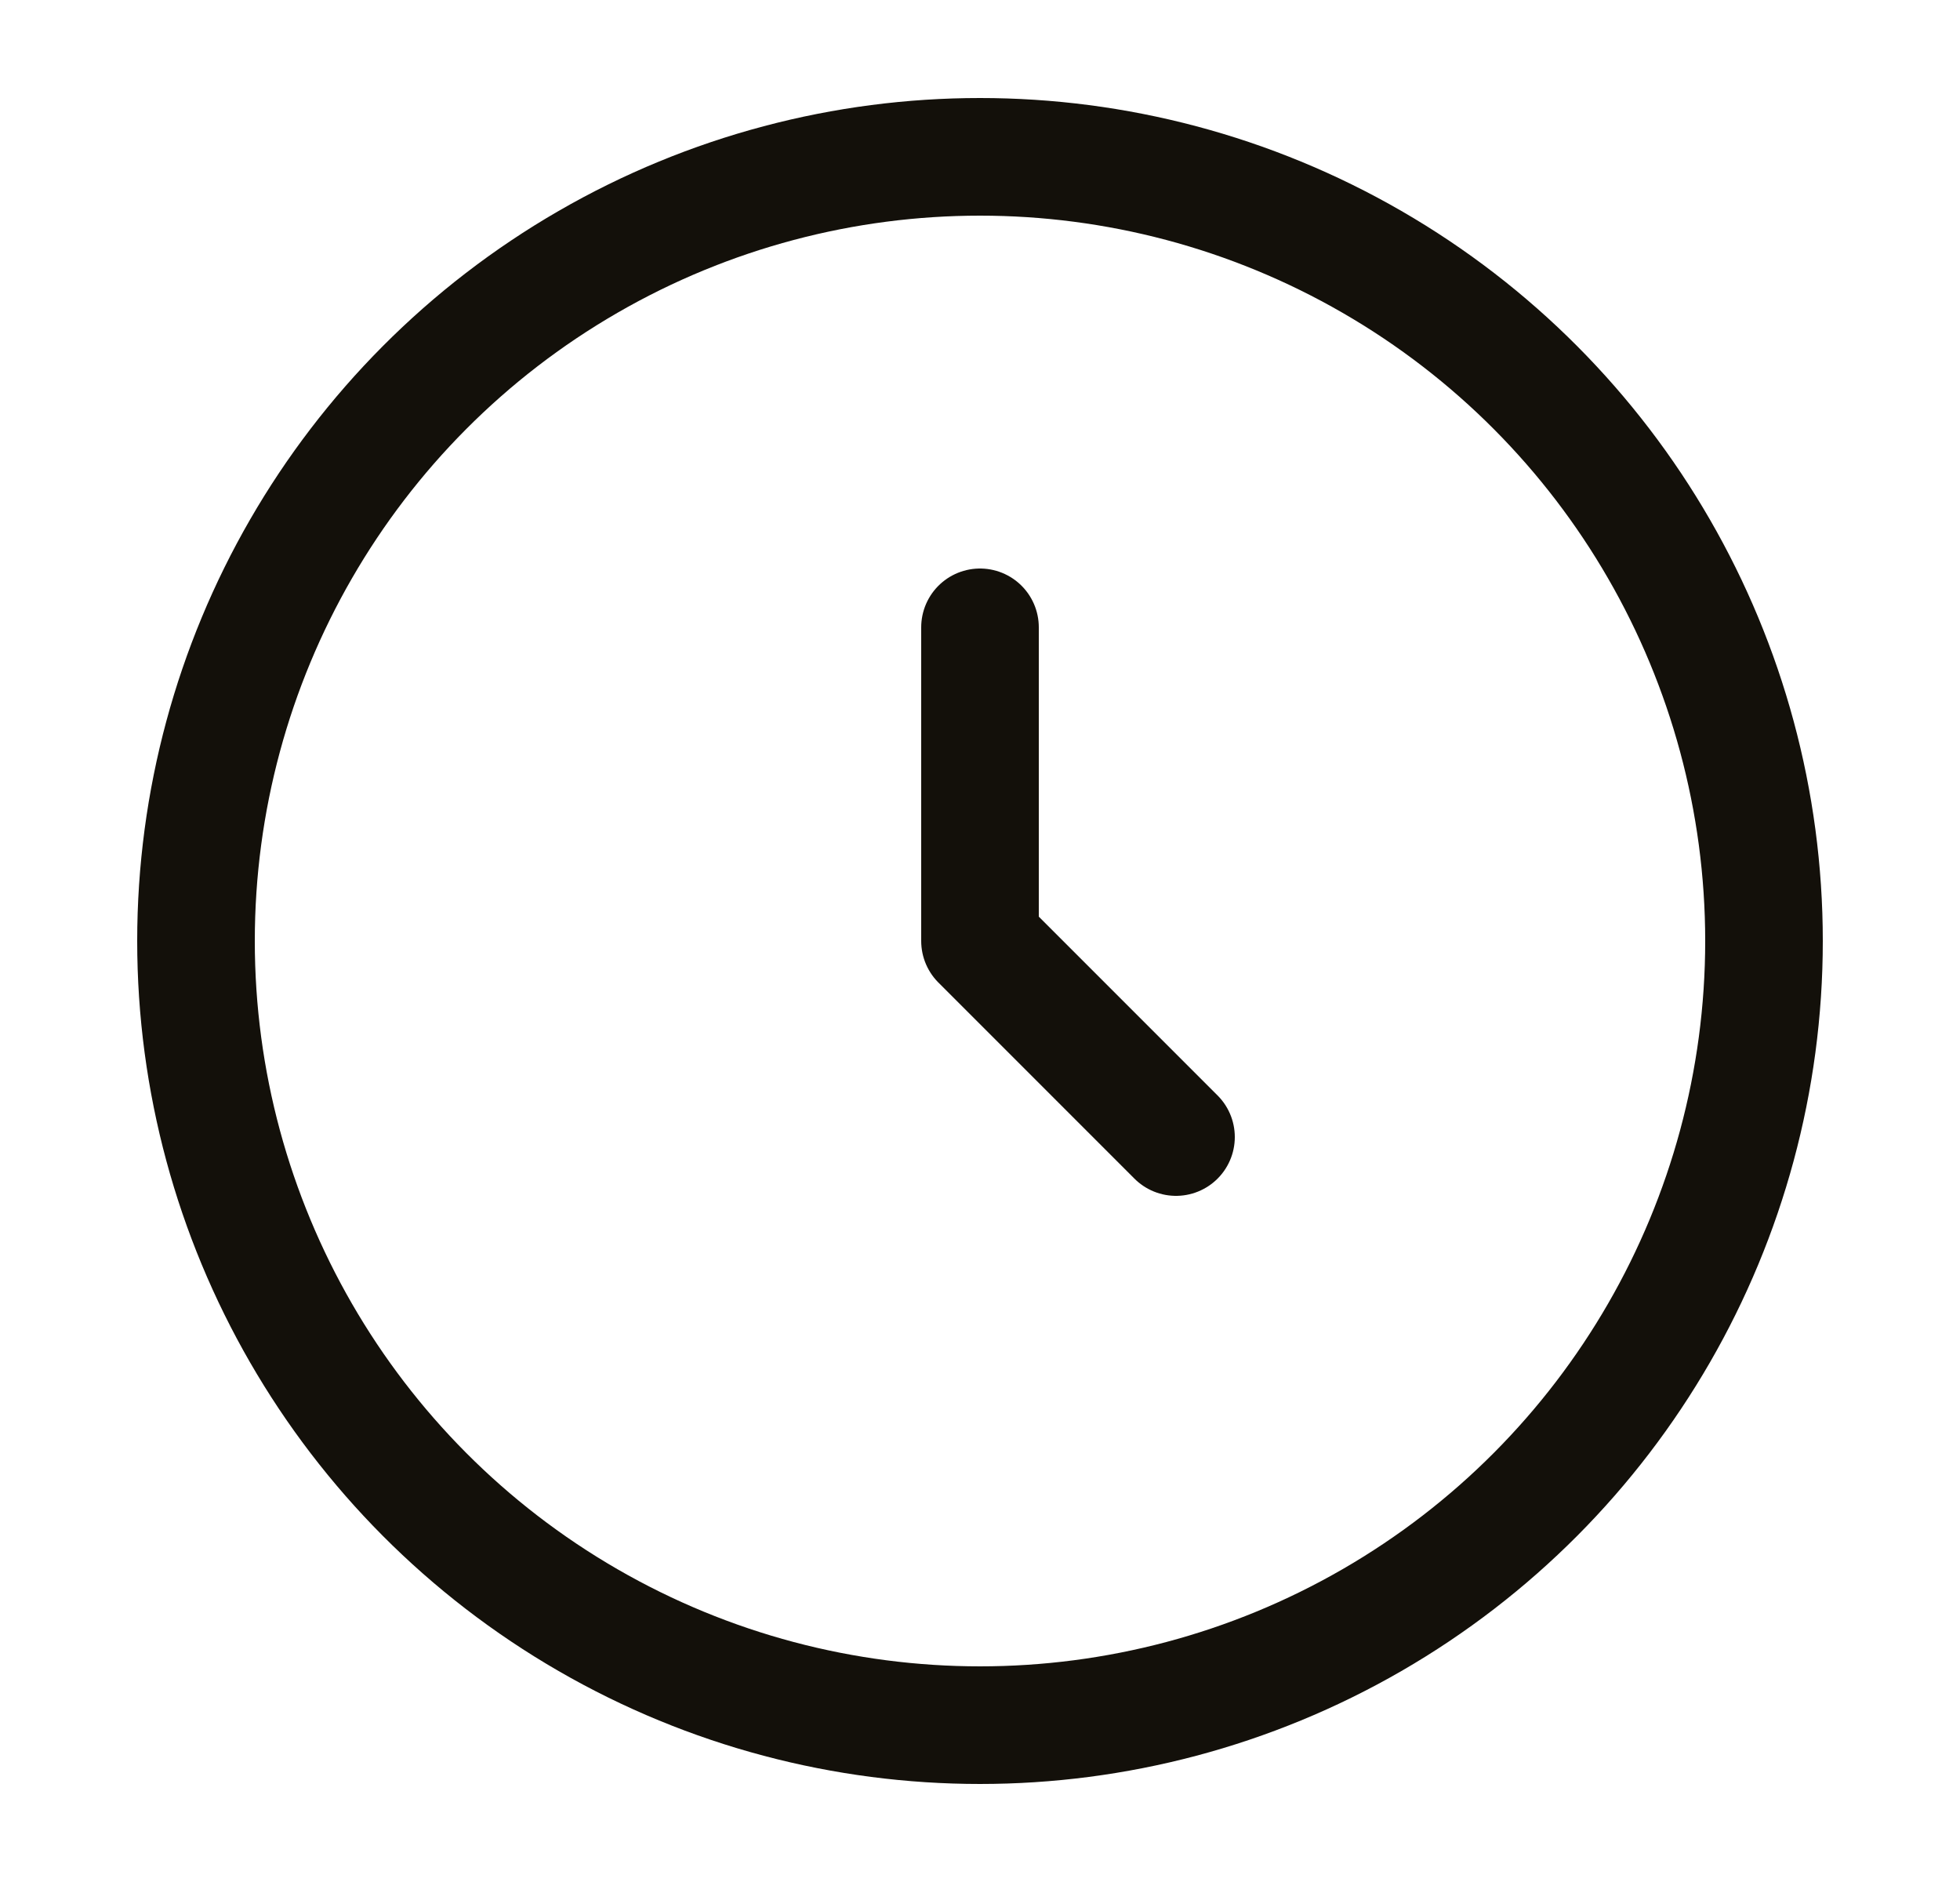
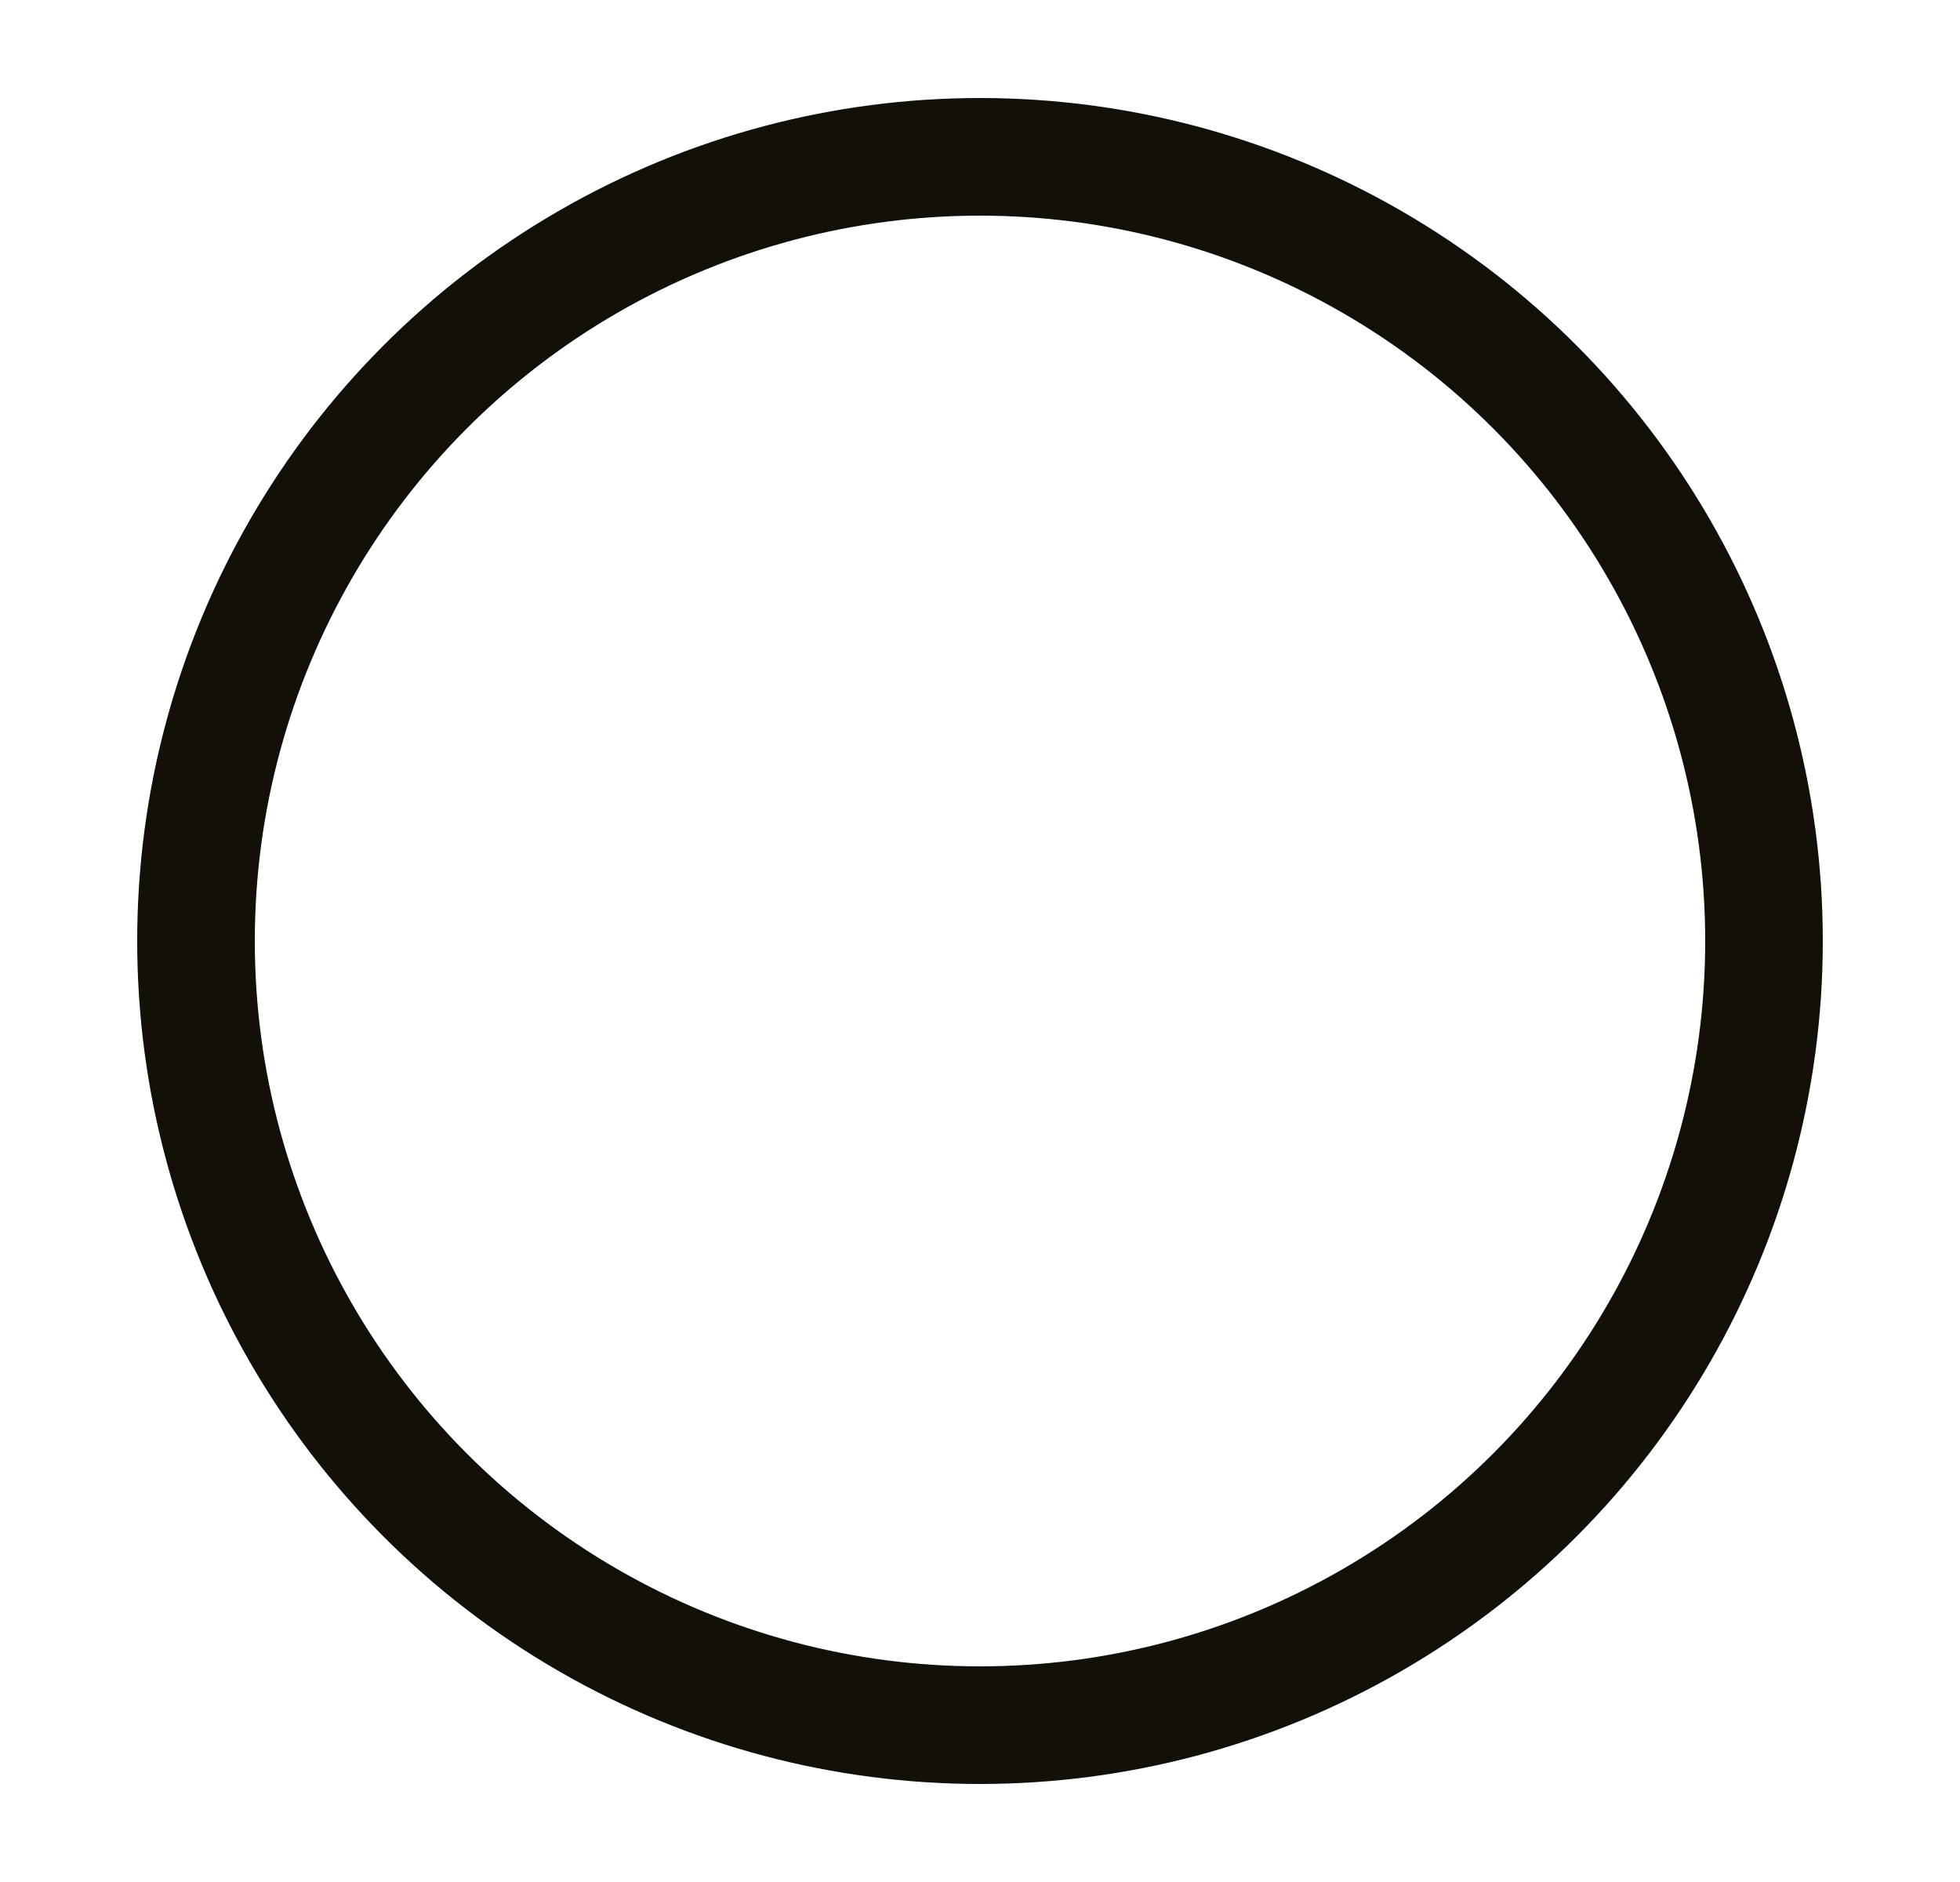
<svg xmlns="http://www.w3.org/2000/svg" width="25" height="24" viewBox="0 0 25 24" fill="none">
  <circle cx="12.5" cy="12" r="10" stroke="#13100A" stroke-width="1.5" />
-   <path d="M12.5 8V12L15 14.5" stroke="#13100A" stroke-width="1.5" stroke-linecap="round" stroke-linejoin="round" />
</svg>